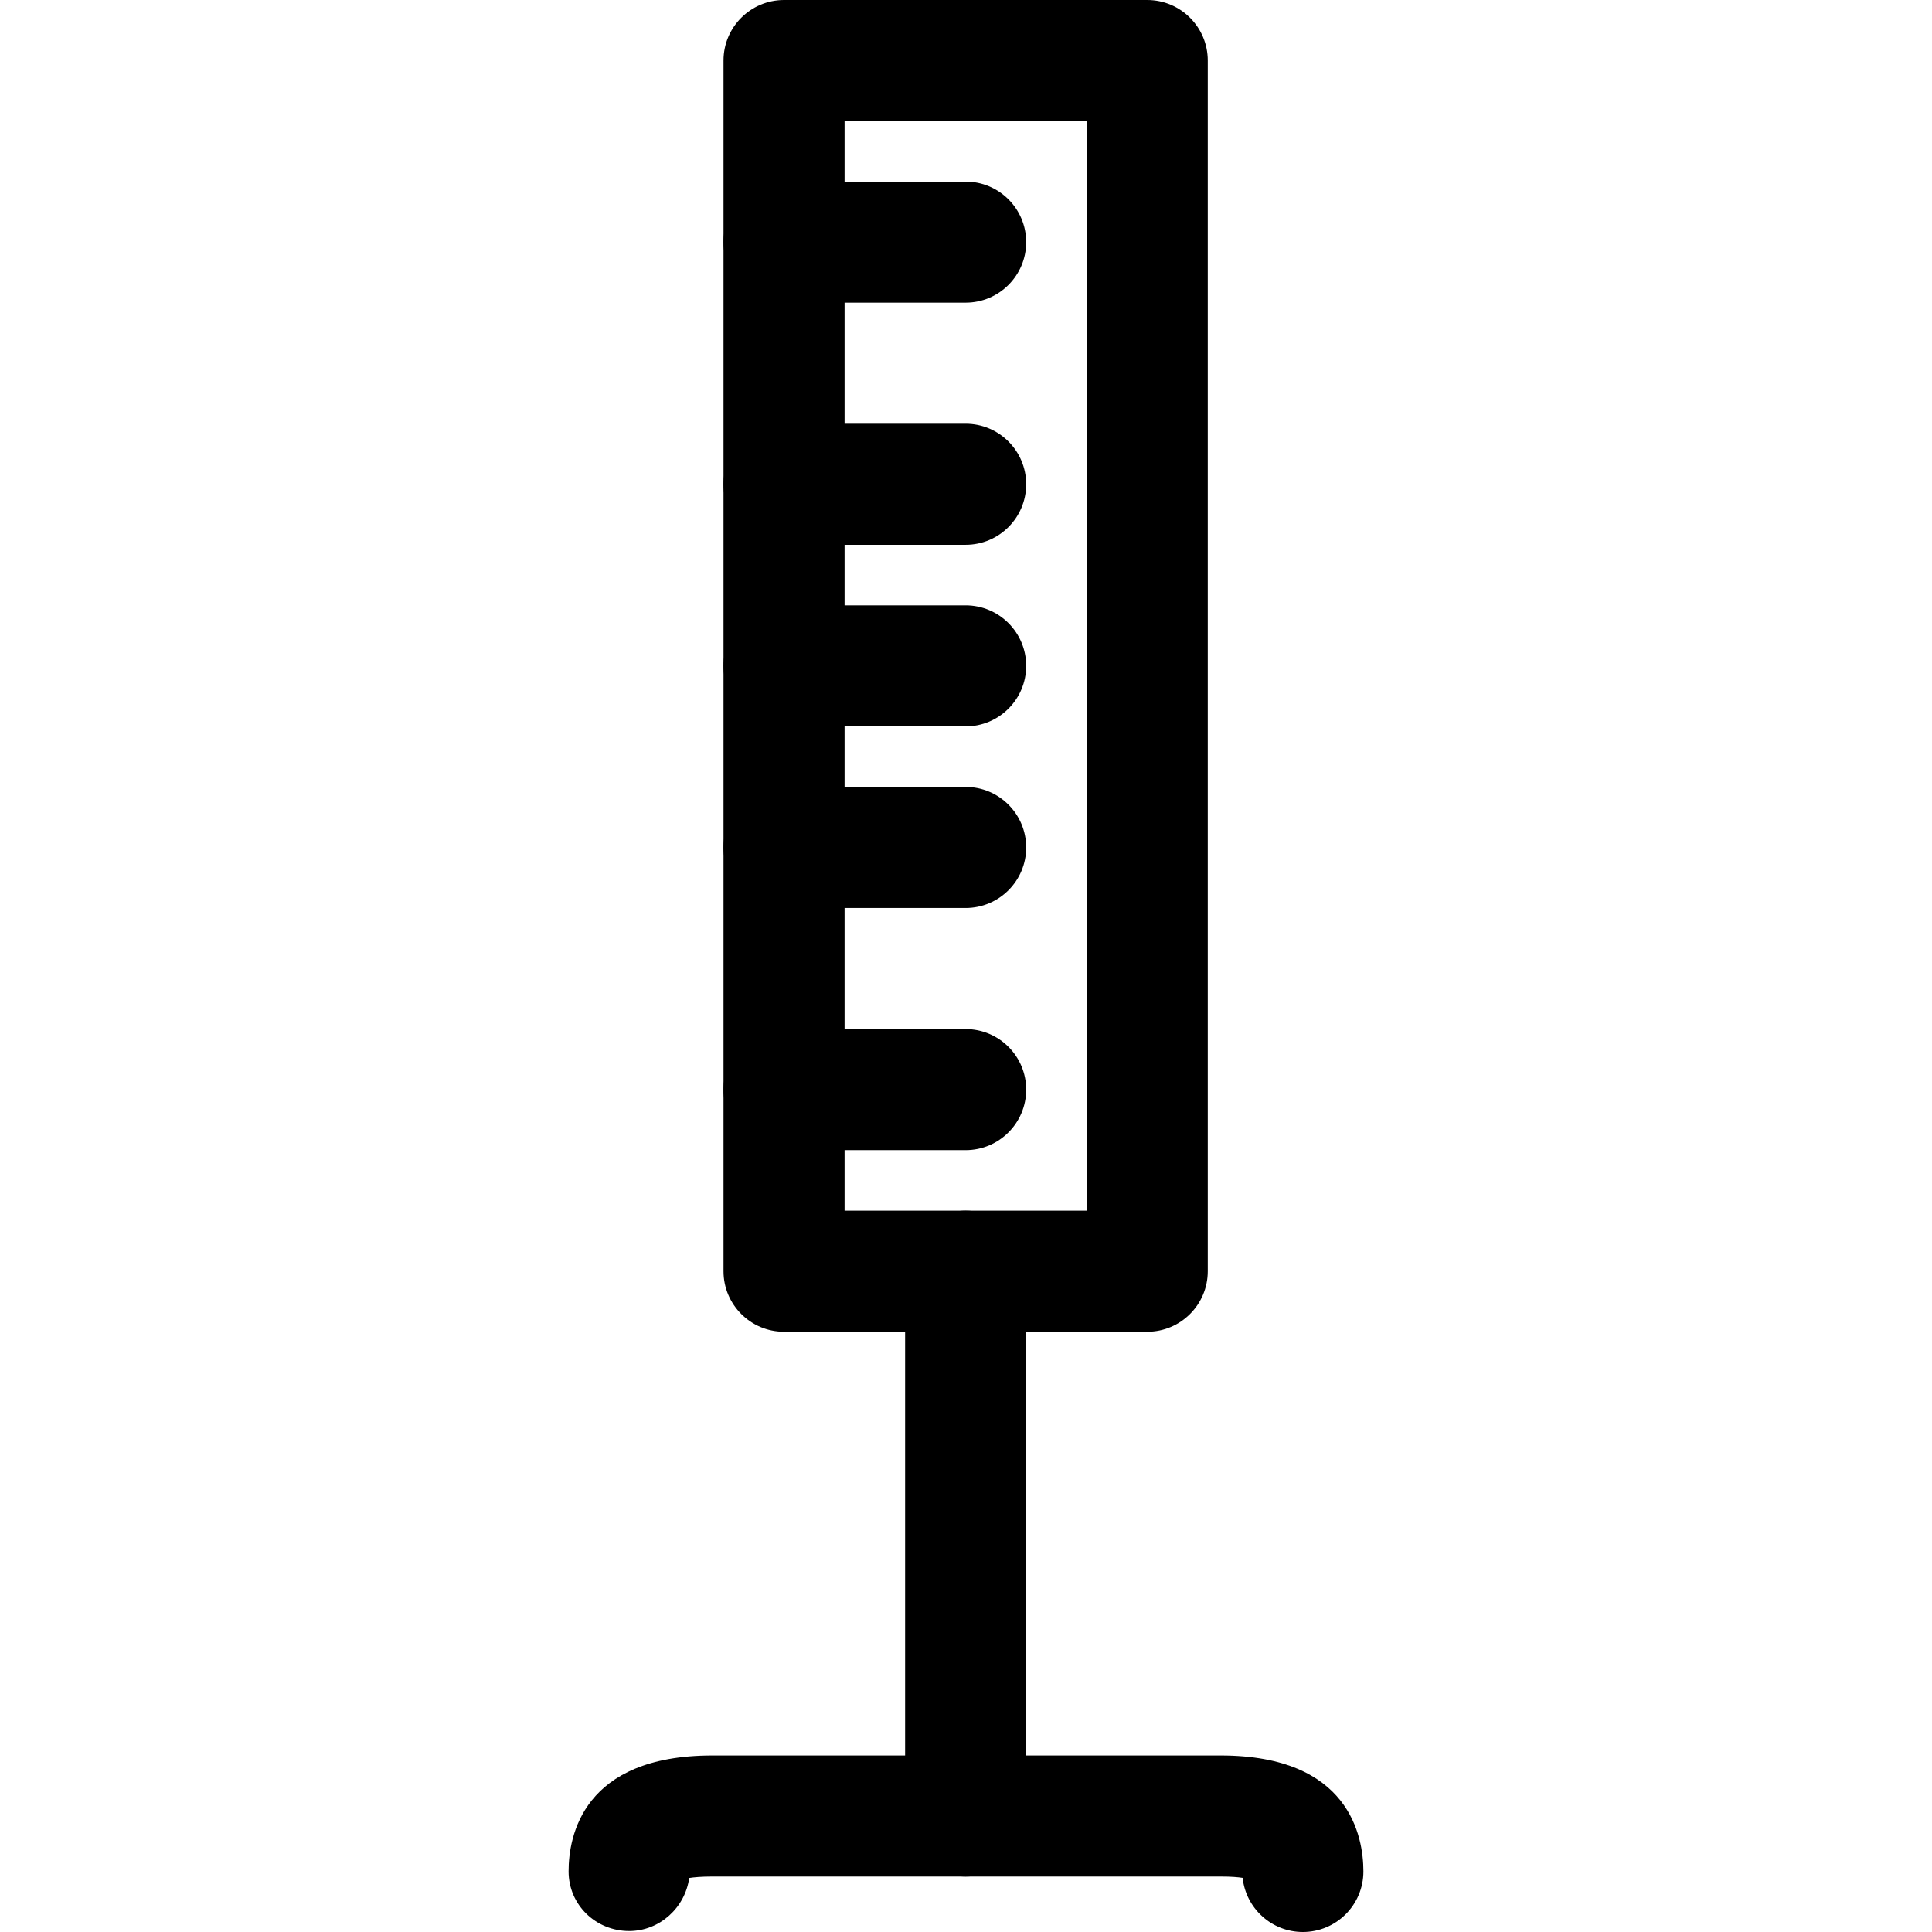
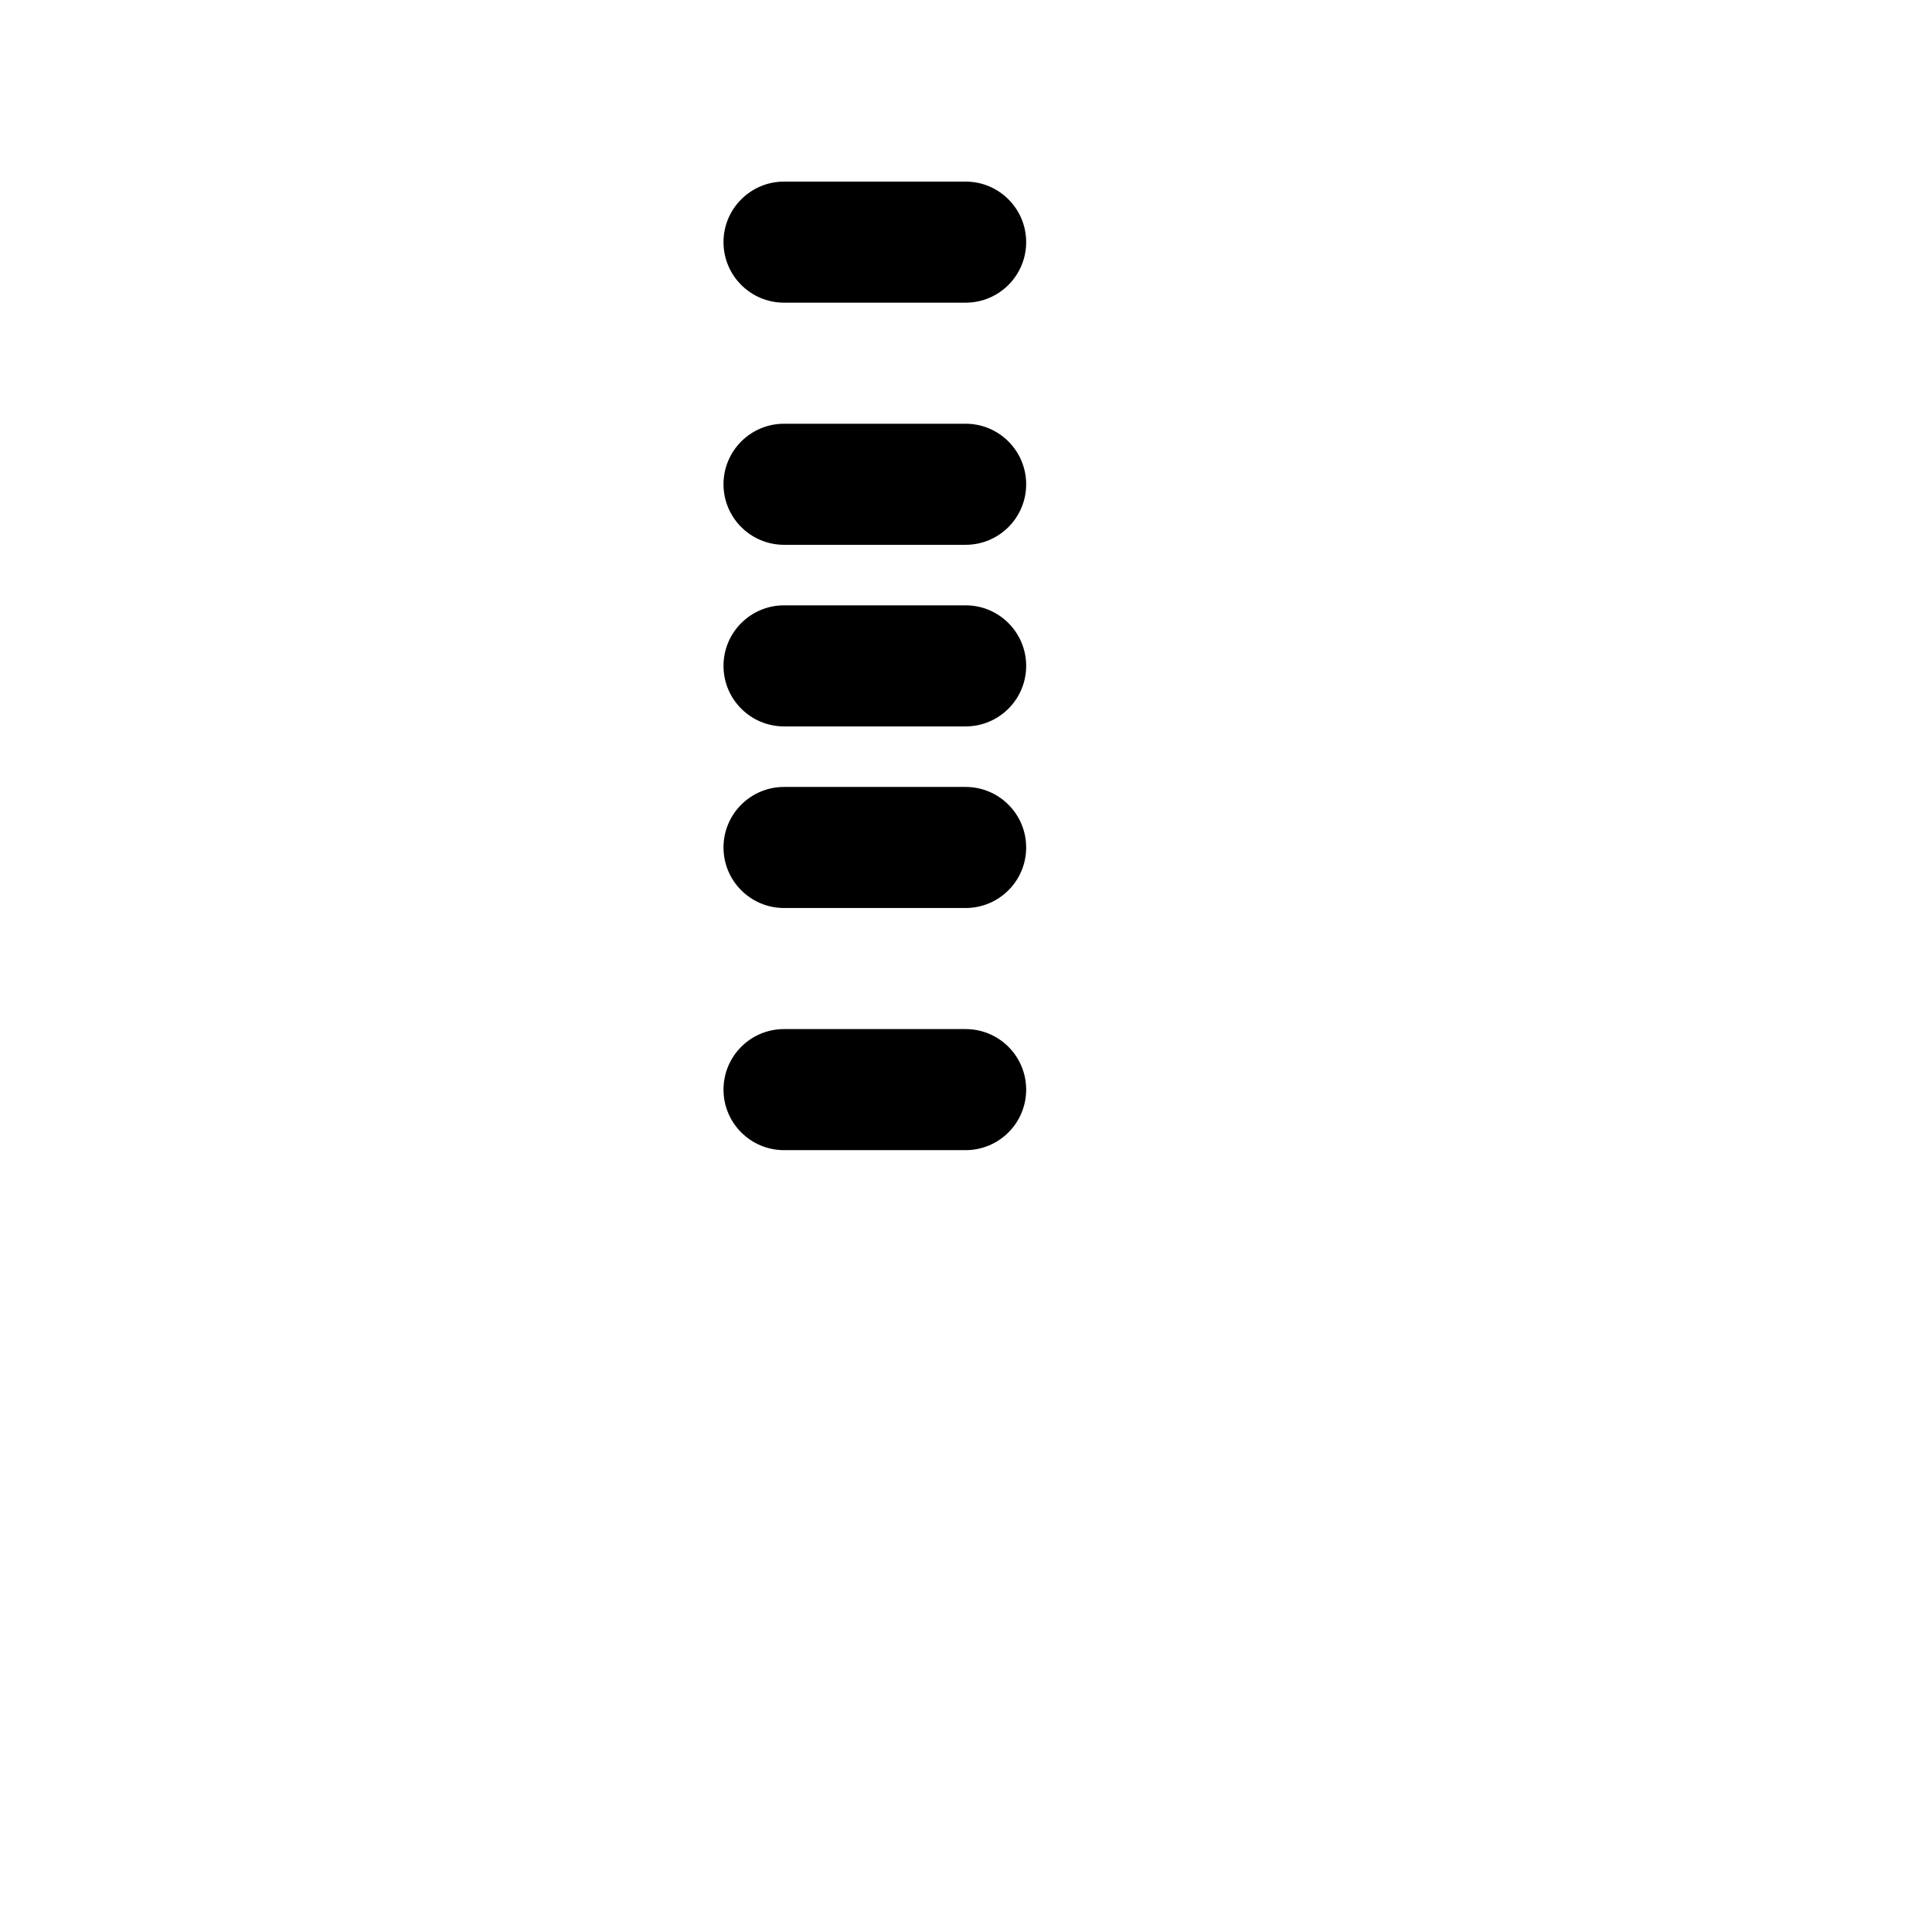
<svg xmlns="http://www.w3.org/2000/svg" fill="#000000" height="800px" width="800px" version="1.1" id="Layer_1" viewBox="0 0 510.656 510.656" xml:space="preserve">
  <g>
    <g>
-       <path d="M322.64,464H188.272c-34.288,0-38,21.424-37.984,30.64c0,8.832,7.168,15.76,16.016,15.76    c8.08,0,14.784-6.192,15.856-14.016c1.216-0.192,3.152-0.384,6.112-0.384H322.64c2.768,0,4.624,0.16,5.808,0.352    c0.864,8.032,7.648,14.304,15.92,14.304c8.848,0,16-7.168,16-16C360.368,485.424,356.688,464,322.64,464z" />
-     </g>
+       </g>
  </g>
  <g>
    <g>
-       <path d="M303.232,0h-96c-8.832,0-16,7.168-16,16v320c0,8.832,7.168,16,16,16h96c8.832,0,16-7.168,16-16V16    C319.232,7.168,312.064,0,303.232,0z M287.232,320h-64V32h64V320z" />
-     </g>
+       </g>
  </g>
  <g>
    <g>
-       <path d="M255.232,320c-8.832,0-16,7.168-16,16v144c0,8.832,7.168,16,16,16c8.832,0,16-7.168,16-16V336    C271.232,327.168,264.064,320,255.232,320z" />
-     </g>
+       </g>
  </g>
  <g>
    <g>
      <path d="M255.232,272h-48c-8.832,0-16,7.168-16,16c0,8.832,7.168,16,16,16h48c8.832,0,16-7.168,16-16    C271.232,279.168,264.064,272,255.232,272z" />
    </g>
  </g>
  <g>
    <g>
      <path d="M255.232,208h-48c-8.832,0-16,7.168-16,16c0,8.832,7.168,16,16,16h48c8.832,0,16-7.168,16-16    C271.232,215.168,264.064,208,255.232,208z" />
    </g>
  </g>
  <g>
    <g>
      <path d="M255.232,160h-48c-8.832,0-16,7.168-16,16c0,8.832,7.168,16,16,16h48c8.832,0,16-7.168,16-16    C271.232,167.168,264.064,160,255.232,160z" />
    </g>
  </g>
  <g>
    <g>
      <path d="M255.232,112h-48c-8.832,0-16,7.168-16,16c0,8.832,7.168,16,16,16h48c8.832,0,16-7.168,16-16    C271.232,119.168,264.064,112,255.232,112z" />
    </g>
  </g>
  <g>
    <g>
-       <path d="M255.232,48h-48c-8.832,0-16,7.168-16,16c0,8.832,7.168,16,16,16h48c8.832,0,16-7.168,16-16    C271.232,55.168,264.064,48,255.232,48z" />
+       <path d="M255.232,48h-48c-8.832,0-16,7.168-16,16c0,8.832,7.168,16,16,16h48c8.832,0,16-7.168,16-16    C271.232,55.168,264.064,48,255.232,48" />
    </g>
  </g>
</svg>